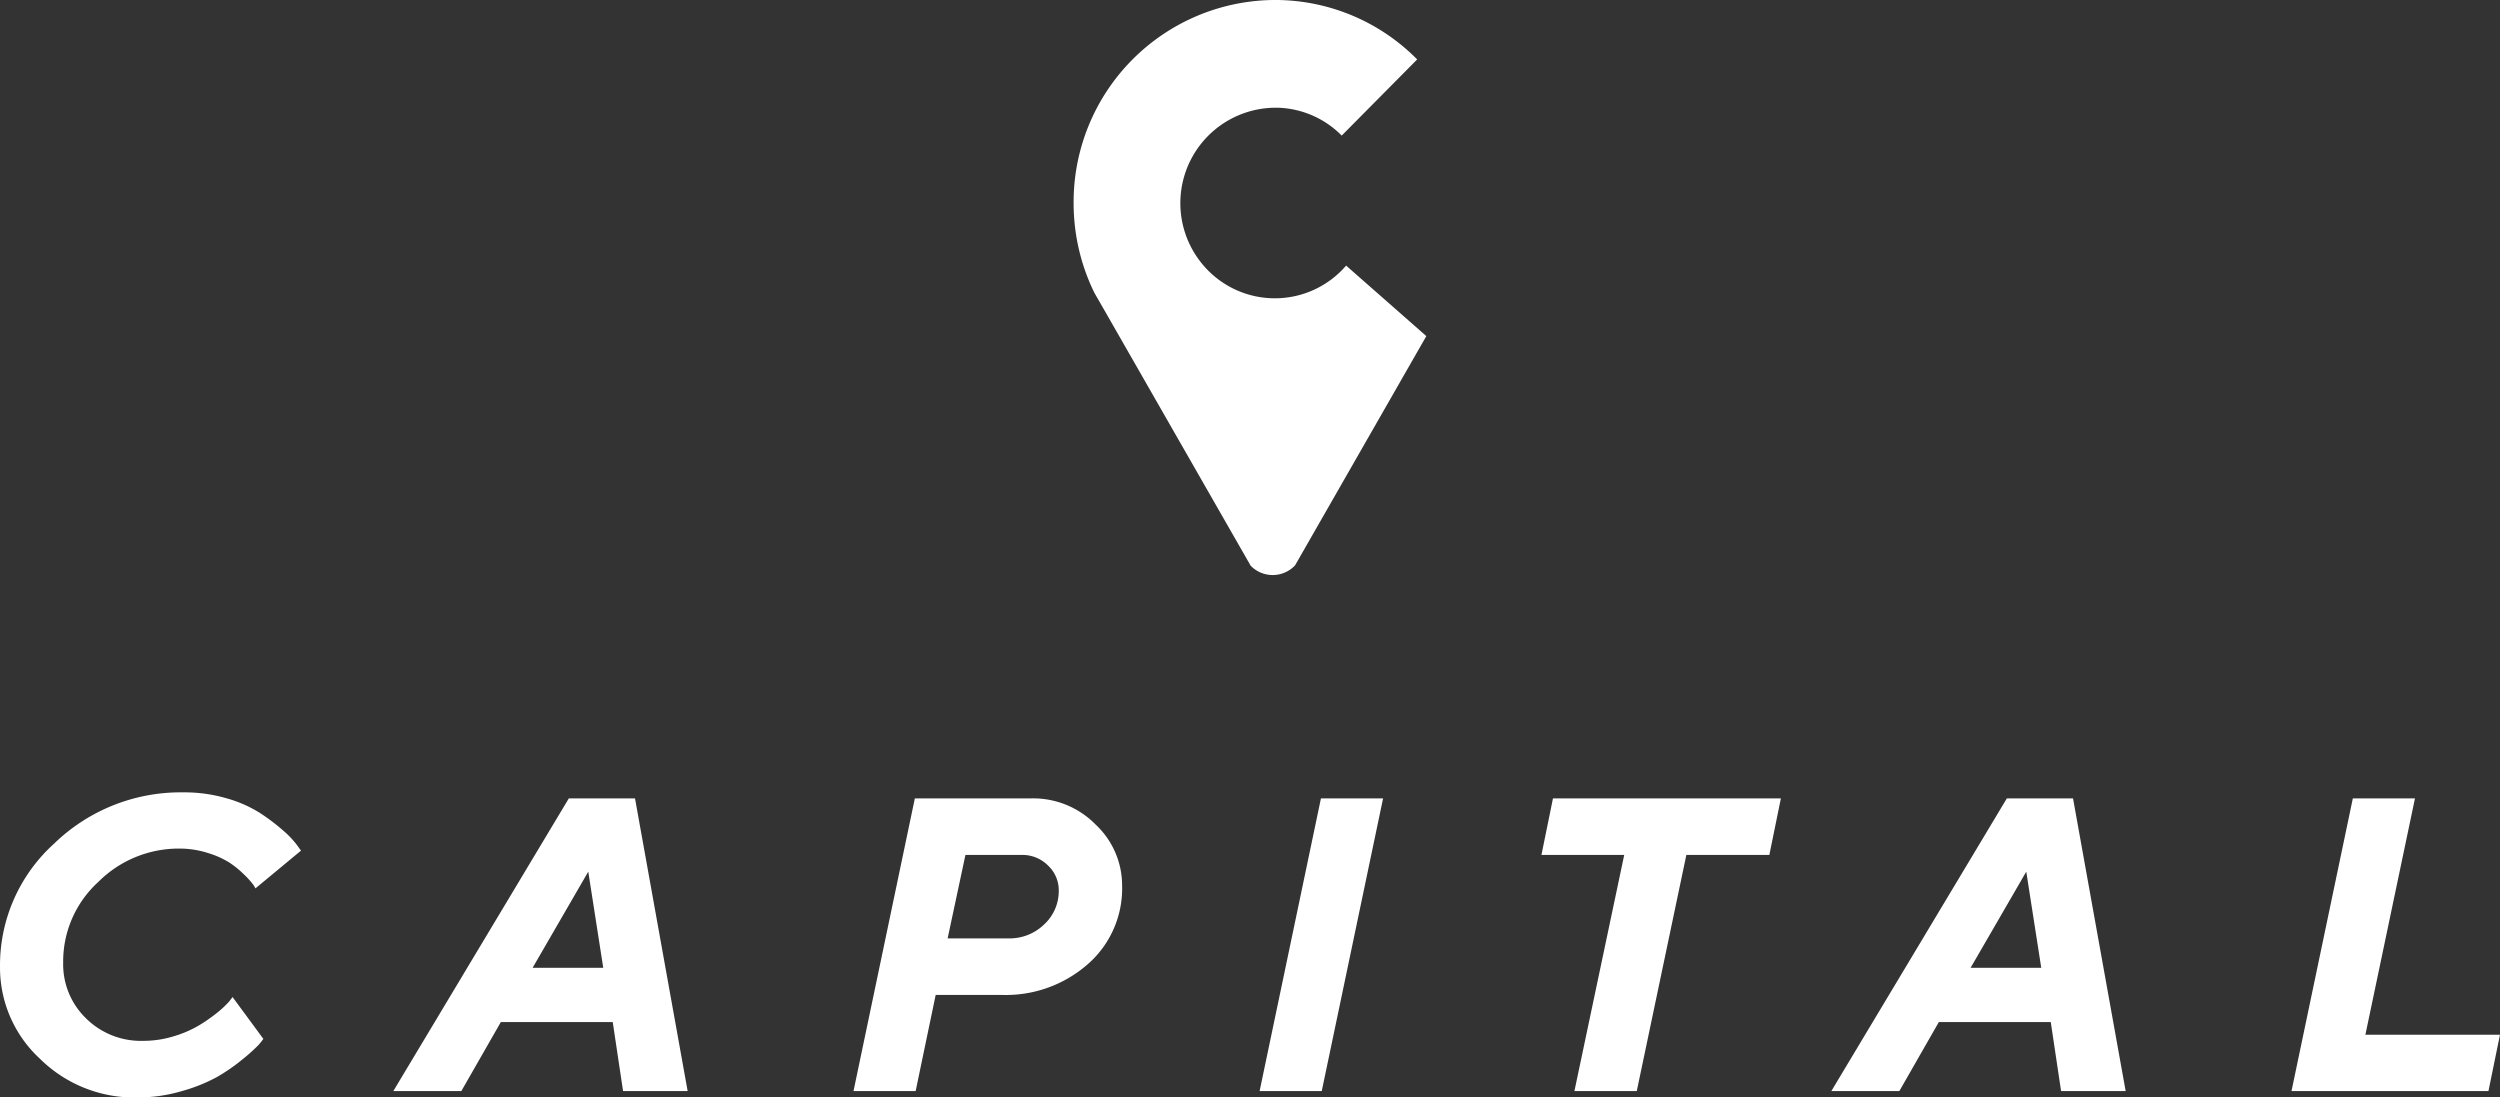
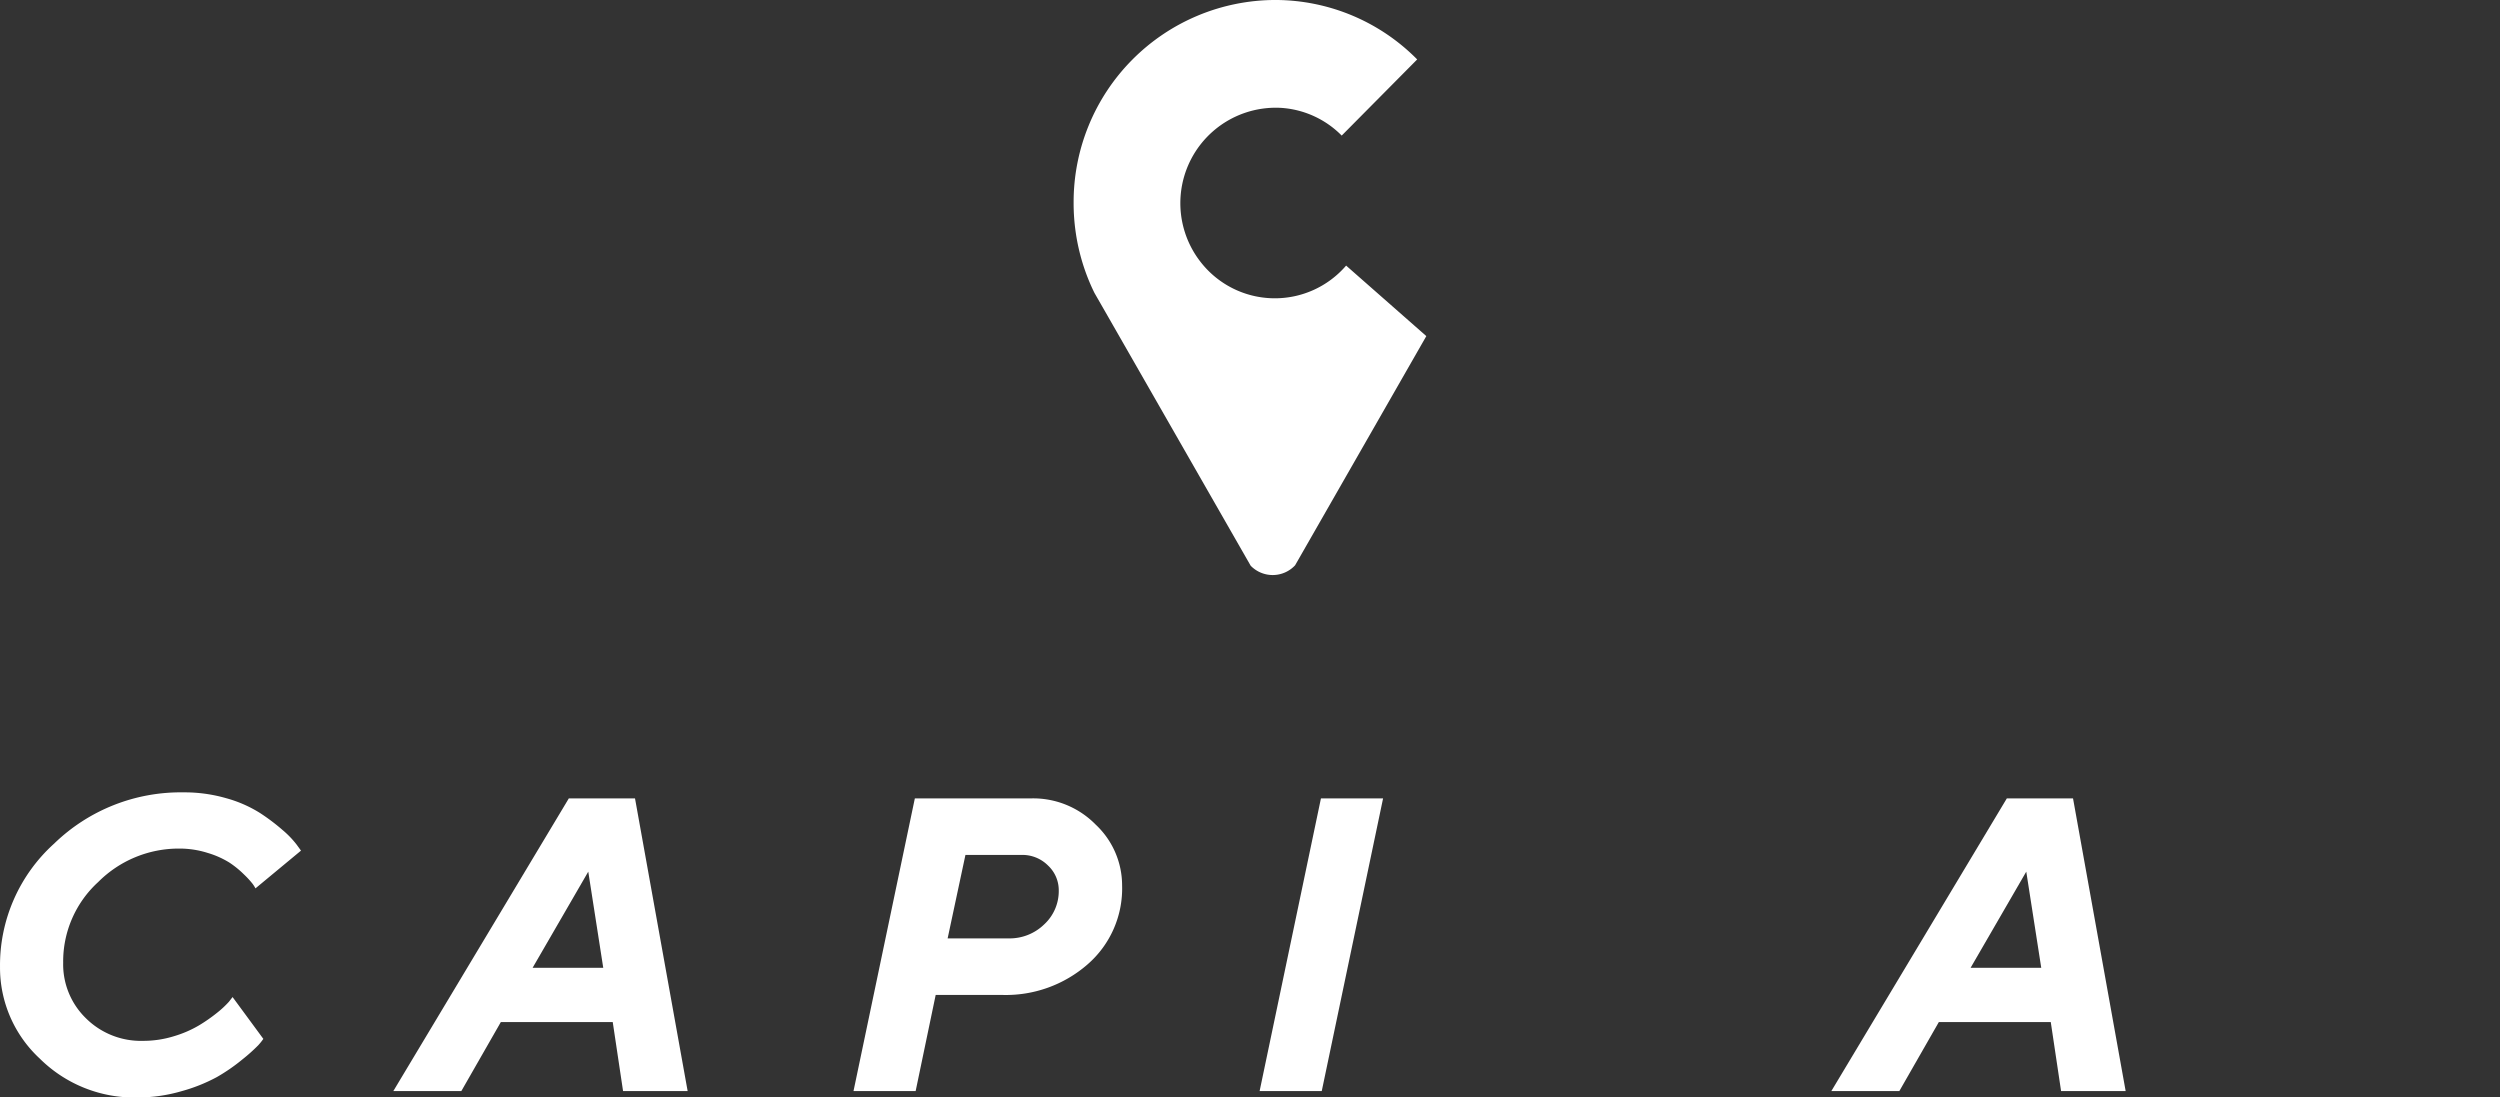
<svg xmlns="http://www.w3.org/2000/svg" width="177.274" height="77.815" viewBox="0 0 177.274 77.815">
  <rect x="0" y="0" width="177.274" height="77.815" fill="#333333" stroke="none" />
  <g transform="translate(-878.365 -25.092)">
    <g transform="translate(878.365 25.092)">
      <g transform="translate(0 56.179)">
        <path d="M756.981,548.391a8.971,8.971,0,0,1,2.361,1.034,14.351,14.351,0,0,1,1.615,1.216,6.733,6.733,0,0,1,.991,1.027l.316.434-3.229,2.677a2.674,2.674,0,0,0-.194-.311,6.284,6.284,0,0,0-.617-.673,6.724,6.724,0,0,0-1.04-.846,6.357,6.357,0,0,0-1.529-.681,6.611,6.611,0,0,0-2.031-.311,8.061,8.061,0,0,0-5.741,2.373,7.624,7.624,0,0,0-2.483,5.717,5.334,5.334,0,0,0,1.614,3.944,5.529,5.529,0,0,0,4.055,1.6,7.332,7.332,0,0,0,2.174-.325,7.932,7.932,0,0,0,1.78-.767,11.535,11.535,0,0,0,1.292-.9,6.9,6.9,0,0,0,.839-.781l.258-.333,2.182,2.967a4.339,4.339,0,0,1-.366.456,12.266,12.266,0,0,1-1.12,1,12.843,12.843,0,0,1-1.823,1.259,11.822,11.822,0,0,1-2.483.991,11.123,11.123,0,0,1-3.15.449,9.51,9.51,0,0,1-6.911-2.757,8.785,8.785,0,0,1-2.82-6.491,11.62,11.62,0,0,1,3.839-8.755,12.873,12.873,0,0,1,9.164-3.633A10.664,10.664,0,0,1,756.981,548.391Z" transform="translate(-740.92 -547.964)" fill="#fff" />
        <path d="M817.355,564.888l-2.8,4.891h-4.823l12.444-20.753h4.693l3.732,20.753h-4.579l-.732-4.891Zm6.2-10.666-3.947,6.817h5.009Z" transform="translate(-781.841 -548.592)" fill="#fff" />
        <path d="M902.849,549.026a6.206,6.206,0,0,1,4.564,1.867,5.909,5.909,0,0,1,1.866,4.3,7.128,7.128,0,0,1-2.454,5.608,8.811,8.811,0,0,1-6.043,2.163H896.06l-1.421,6.817h-4.406l4.349-20.753Zm-4.679,4.009-1.263,5.919h4.32a3.512,3.512,0,0,0,2.526-.992,3.213,3.213,0,0,0,1.034-2.409,2.4,2.4,0,0,0-.761-1.766,2.567,2.567,0,0,0-1.88-.752Z" transform="translate(-829.711 -548.592)" fill="#fff" />
        <path d="M965.627,549.026h4.406l-4.349,20.753h-4.406Z" transform="translate(-871.959 -548.592)" fill="#fff" />
-         <path d="M1027.56,549.026l-.818,4.009h-5.885l-3.516,16.744h-4.421l3.531-16.744h-5.87l.818-4.009Z" transform="translate(-901.278 -548.592)" fill="#fff" />
        <path d="M1068.922,564.888l-2.8,4.891H1061.3l12.444-20.753h4.693l3.732,20.753h-4.579l-.731-4.891Zm6.2-10.666-3.947,6.817h5.009Z" transform="translate(-931.44 -548.592)" fill="#fff" />
-         <path d="M1141.8,569.779l4.349-20.753h4.406l-3.516,16.759h9.544l-.818,3.994Z" transform="translate(-979.31 -548.592)" fill="#fff" />
      </g>
      <path d="M953.755,434.337l-.062.11-3.656,6.386-5.59,9.763a2.173,2.173,0,0,1-3.151.029l-5.638-9.847-4.536-7.922-.9-1.568a14.273,14.273,0,0,1-.846-2.133,14.5,14.5,0,0,1-.634-4.255,14.331,14.331,0,0,1,14.271-14.39,14.165,14.165,0,0,1,10.091,4.215l-5.352,5.4a6.646,6.646,0,0,0-4.315-1.966,6.768,6.768,0,0,0-5.633,11,6.666,6.666,0,0,0,10.261.185l5.687,5Z" transform="translate(-852.612 -410.511)" fill="#fff" />
    </g>
  </g>
</svg>